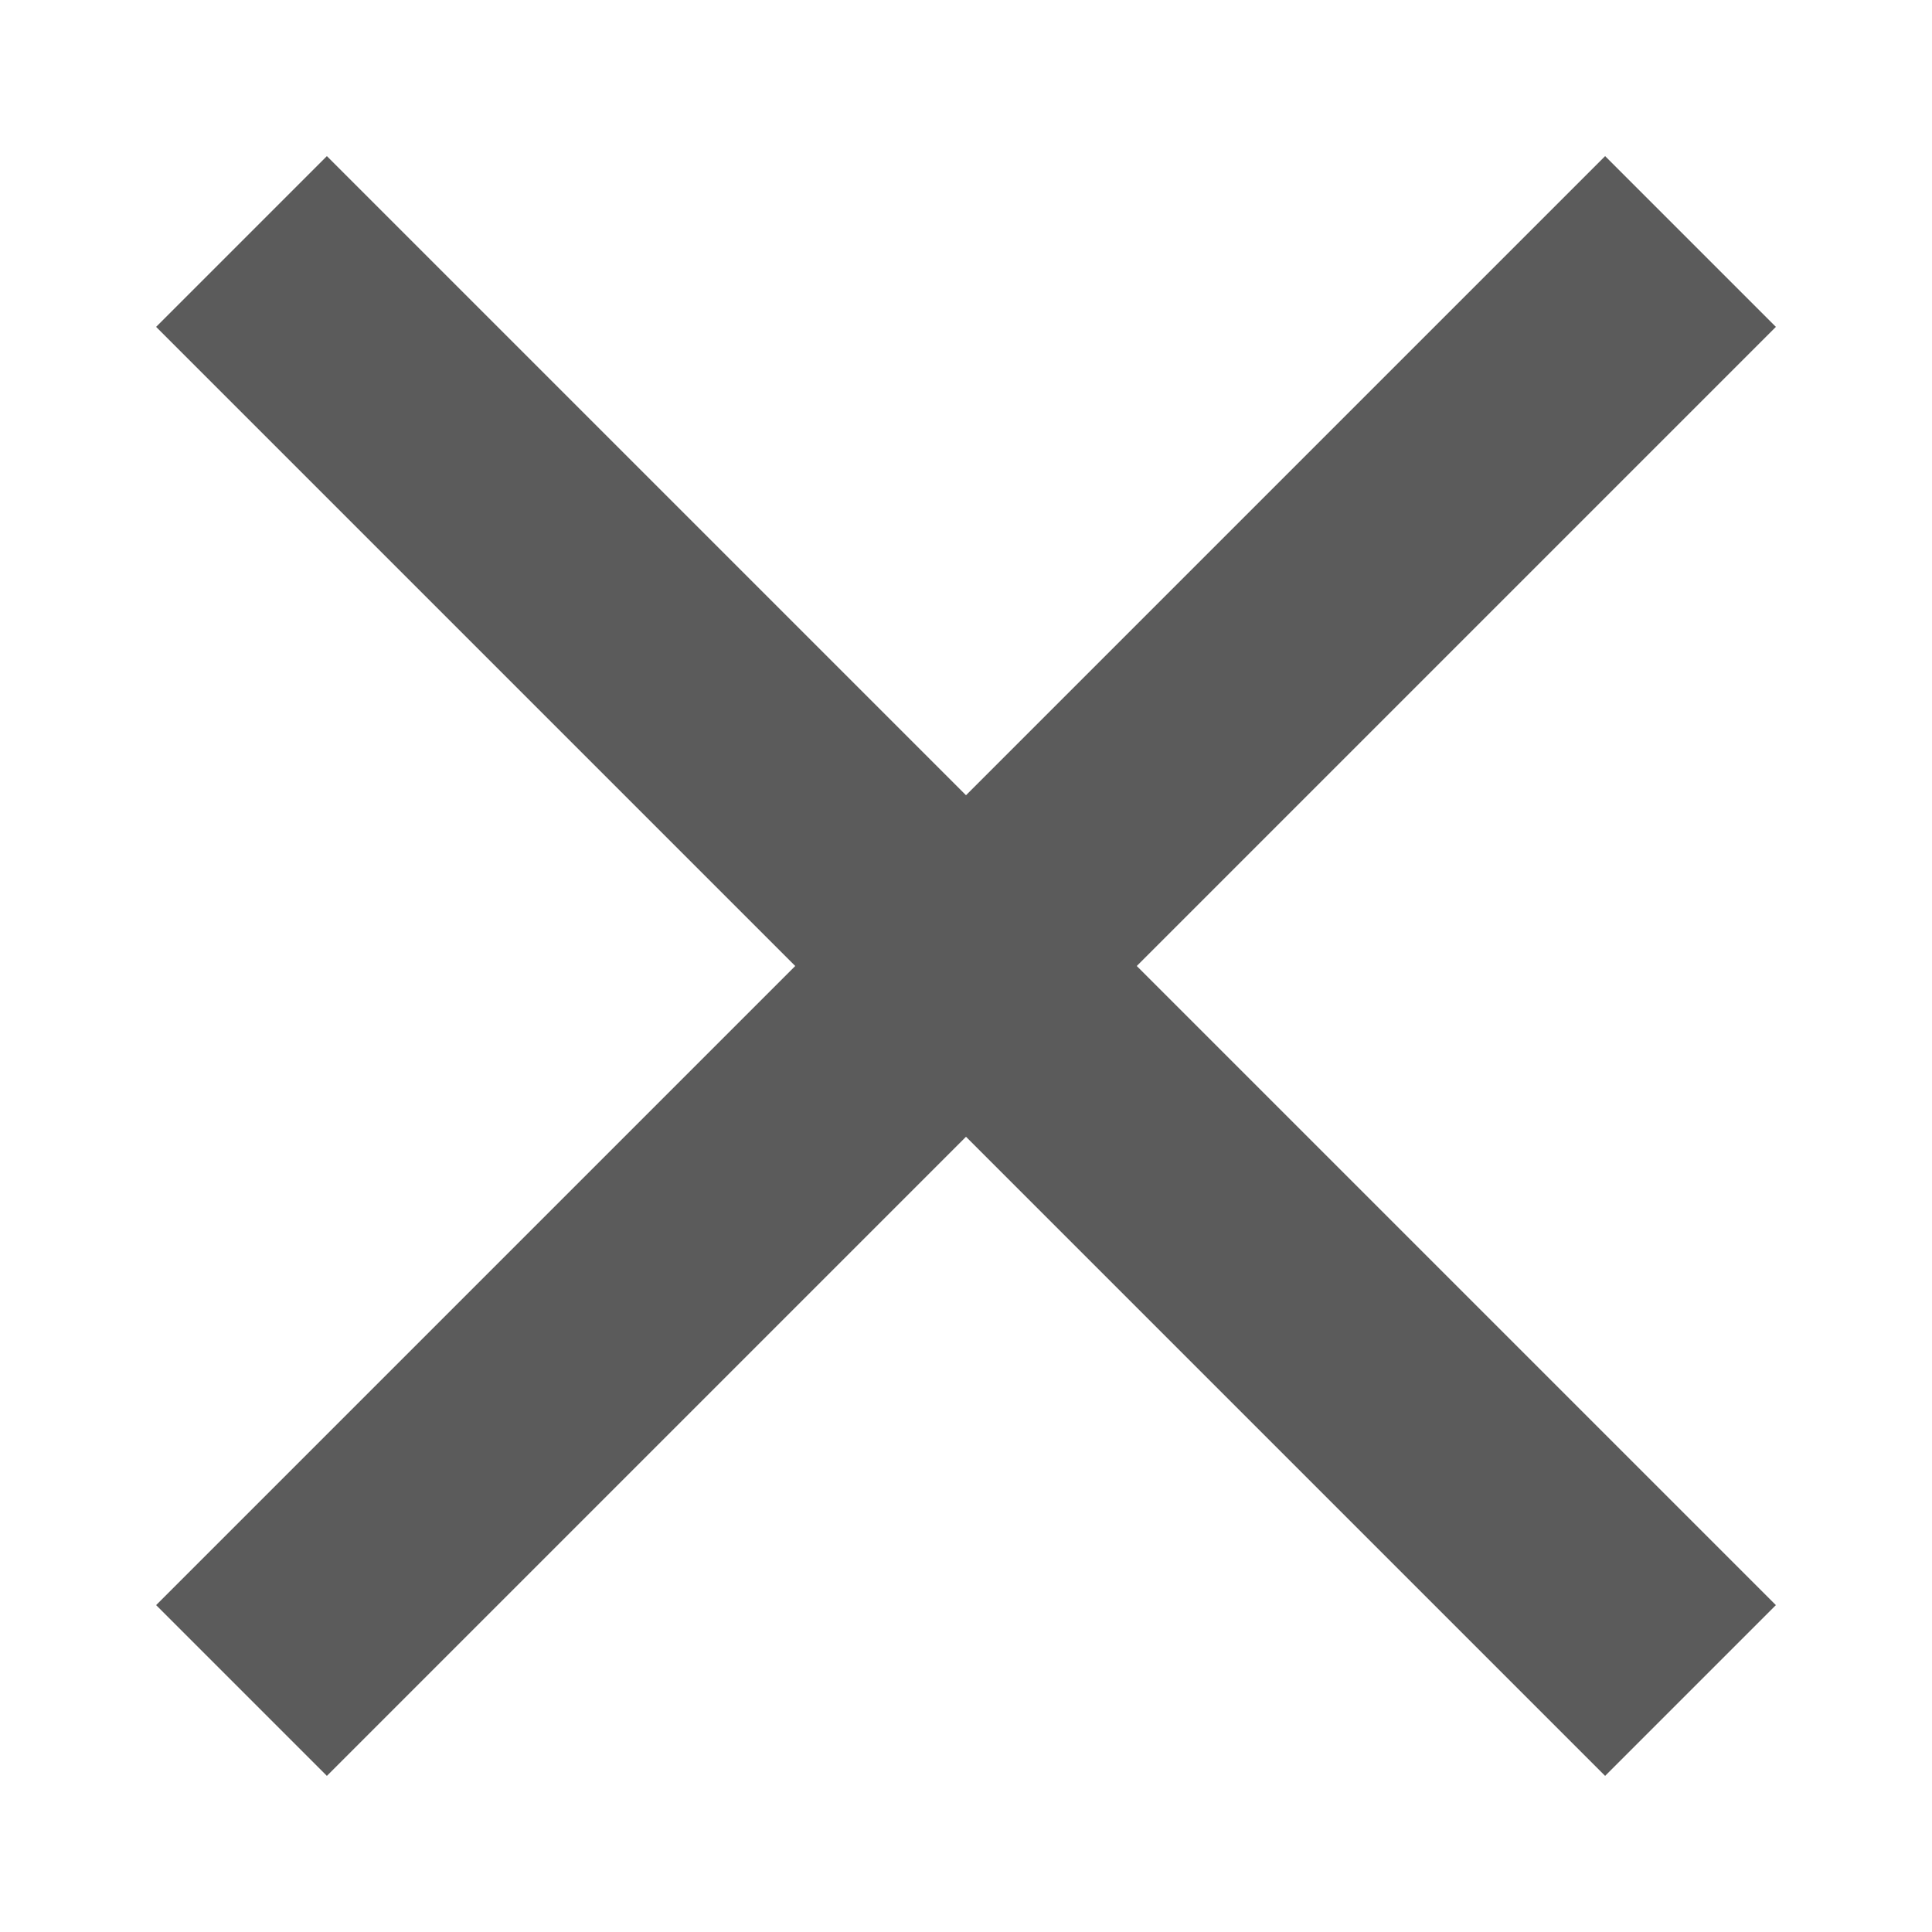
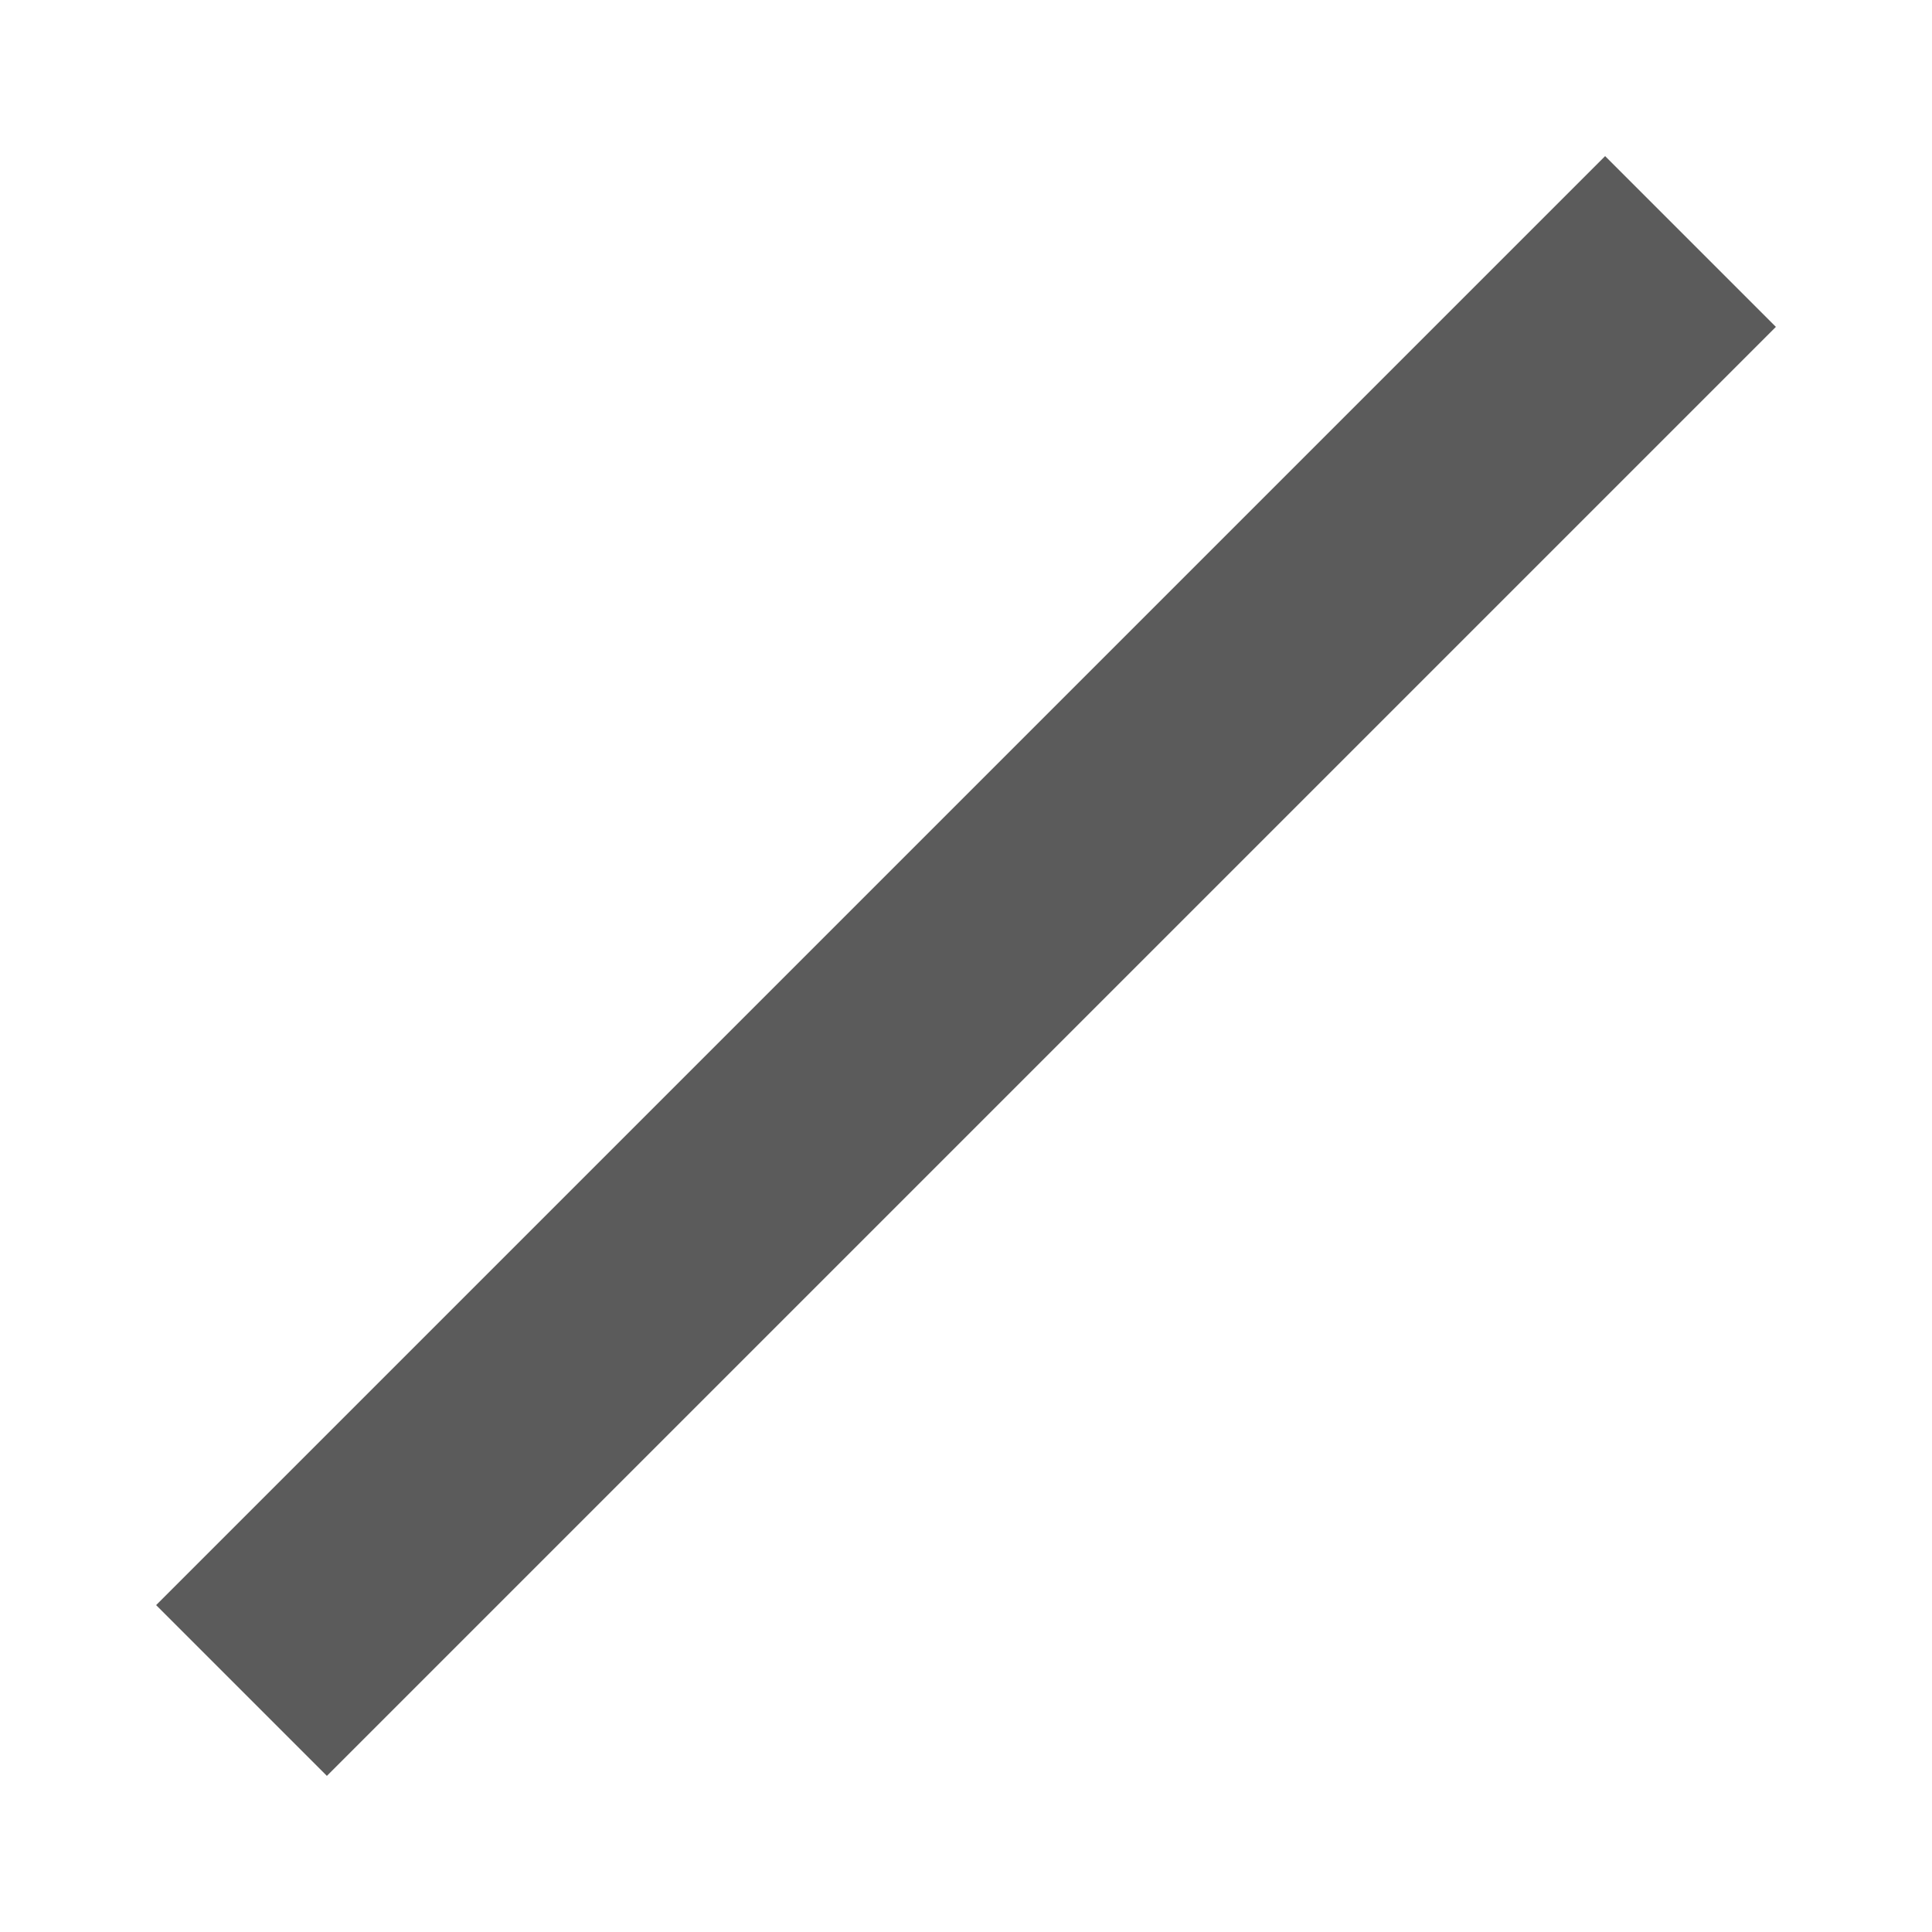
<svg xmlns="http://www.w3.org/2000/svg" width="26" height="26" viewBox="0 0 26 26" fill="none">
-   <path d="M3.25 3.25L22.75 22.75" stroke="#5B5B5B" stroke-width="3.25" />
  <path d="M22.75 3.25L3.25 22.75" stroke="#5B5B5B" stroke-width="3.25" />
</svg>